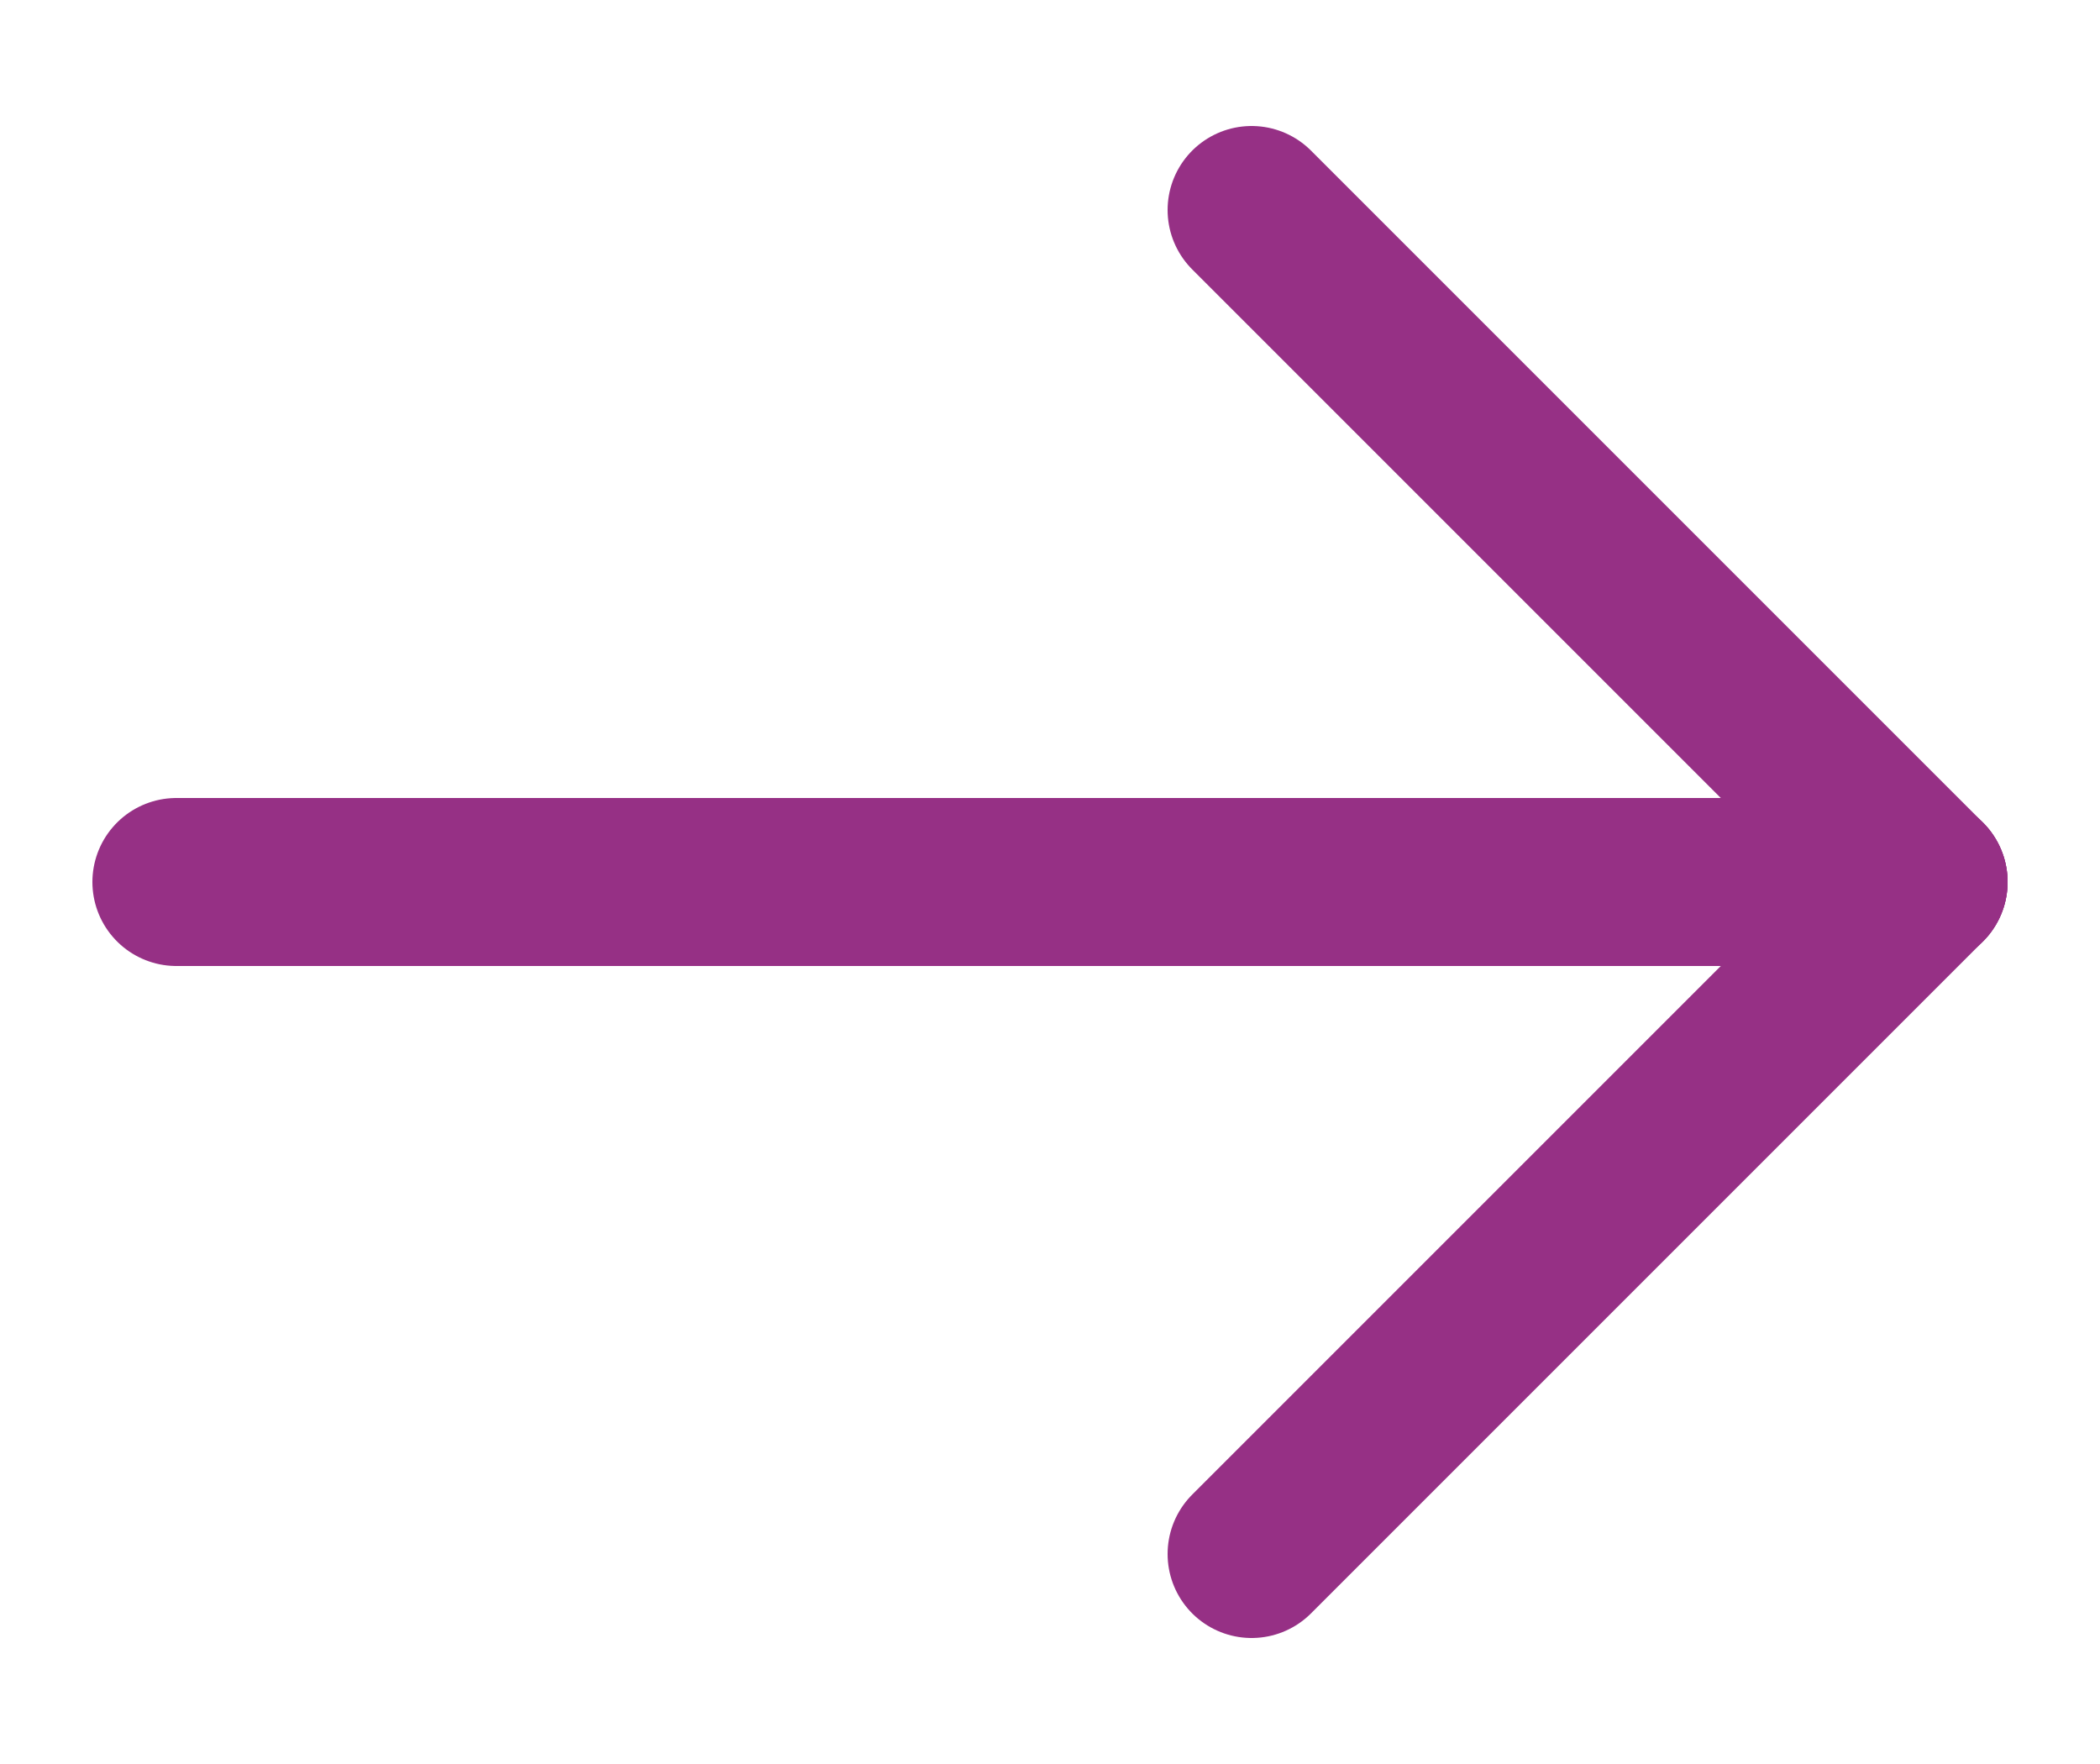
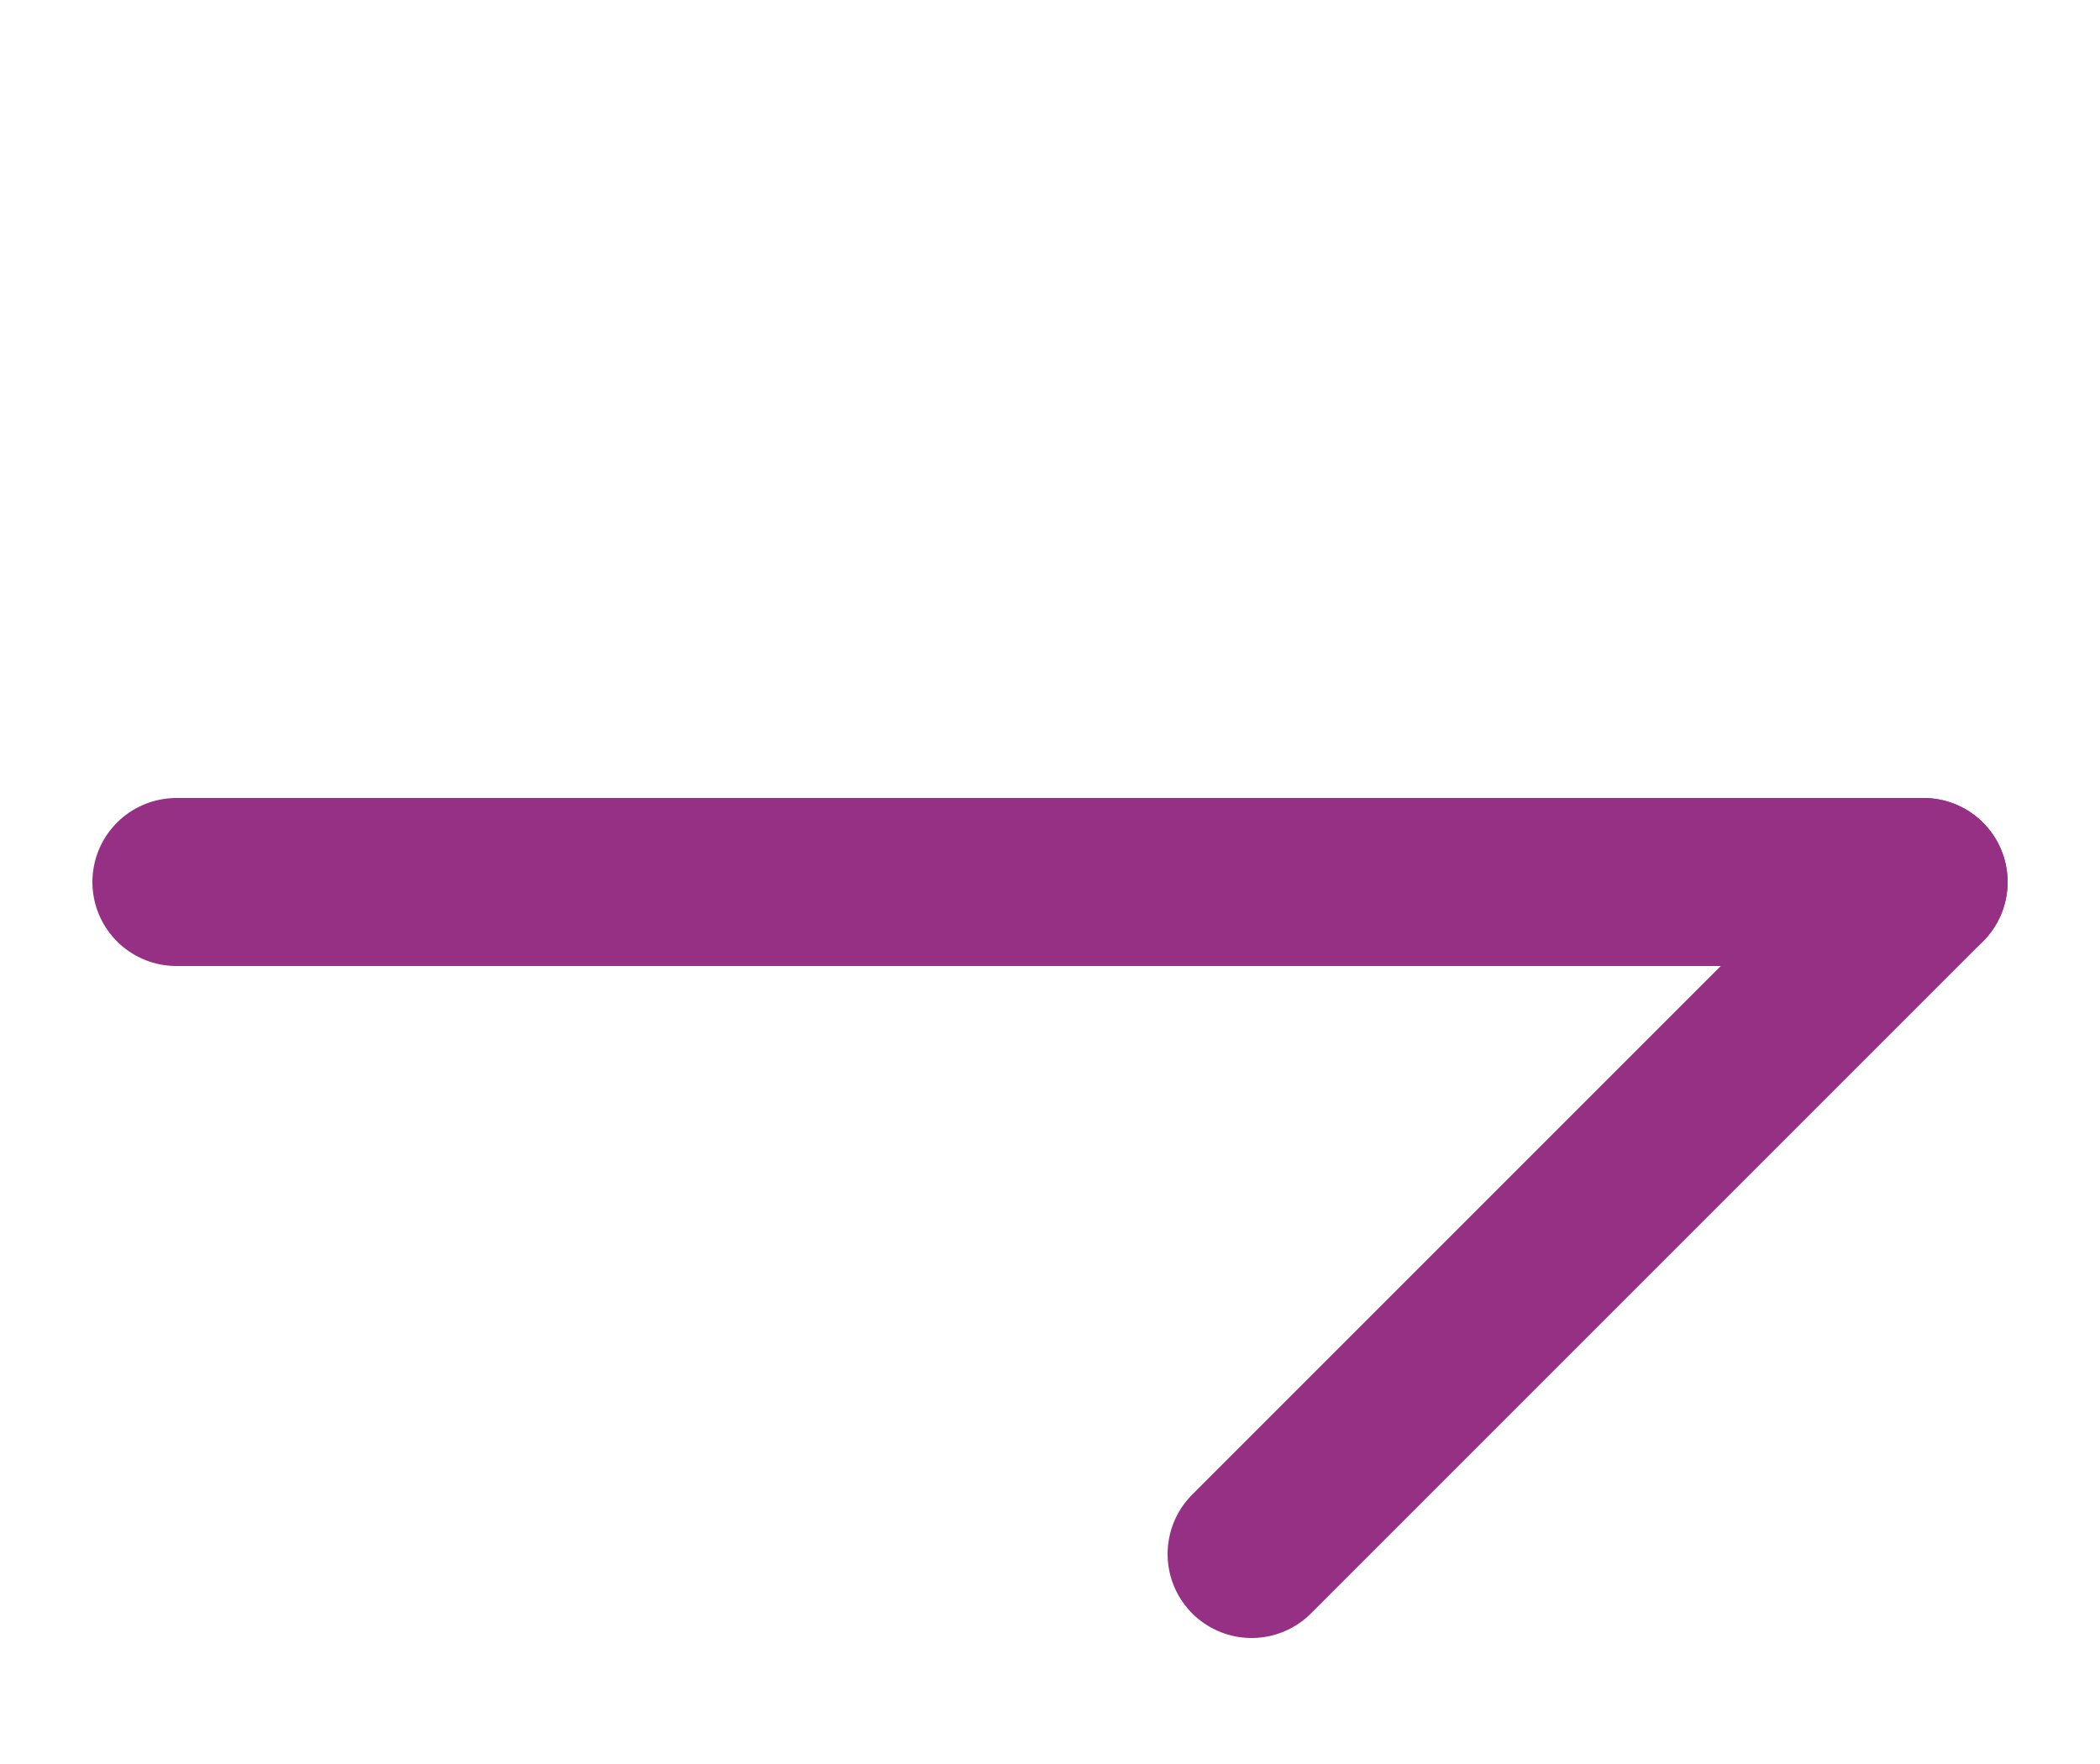
<svg xmlns="http://www.w3.org/2000/svg" id="Слой_1" x="0px" y="0px" viewBox="0 0 25 21" style="enable-background:new 0 0 25 21;" xml:space="preserve">
  <style type="text/css"> .st0{fill:none;stroke:#963085;stroke-width:2;stroke-linecap:round;stroke-linejoin:round;stroke-miterlimit:10;} </style>
  <g>
    <line class="st0" x1="22.9" y1="10.5" x2="2.1" y2="10.5" />
-     <line class="st0" x1="22.9" y1="10.5" x2="14.9" y2="2.5" />
    <line class="st0" x1="22.9" y1="10.5" x2="14.9" y2="18.5" />
  </g>
</svg>